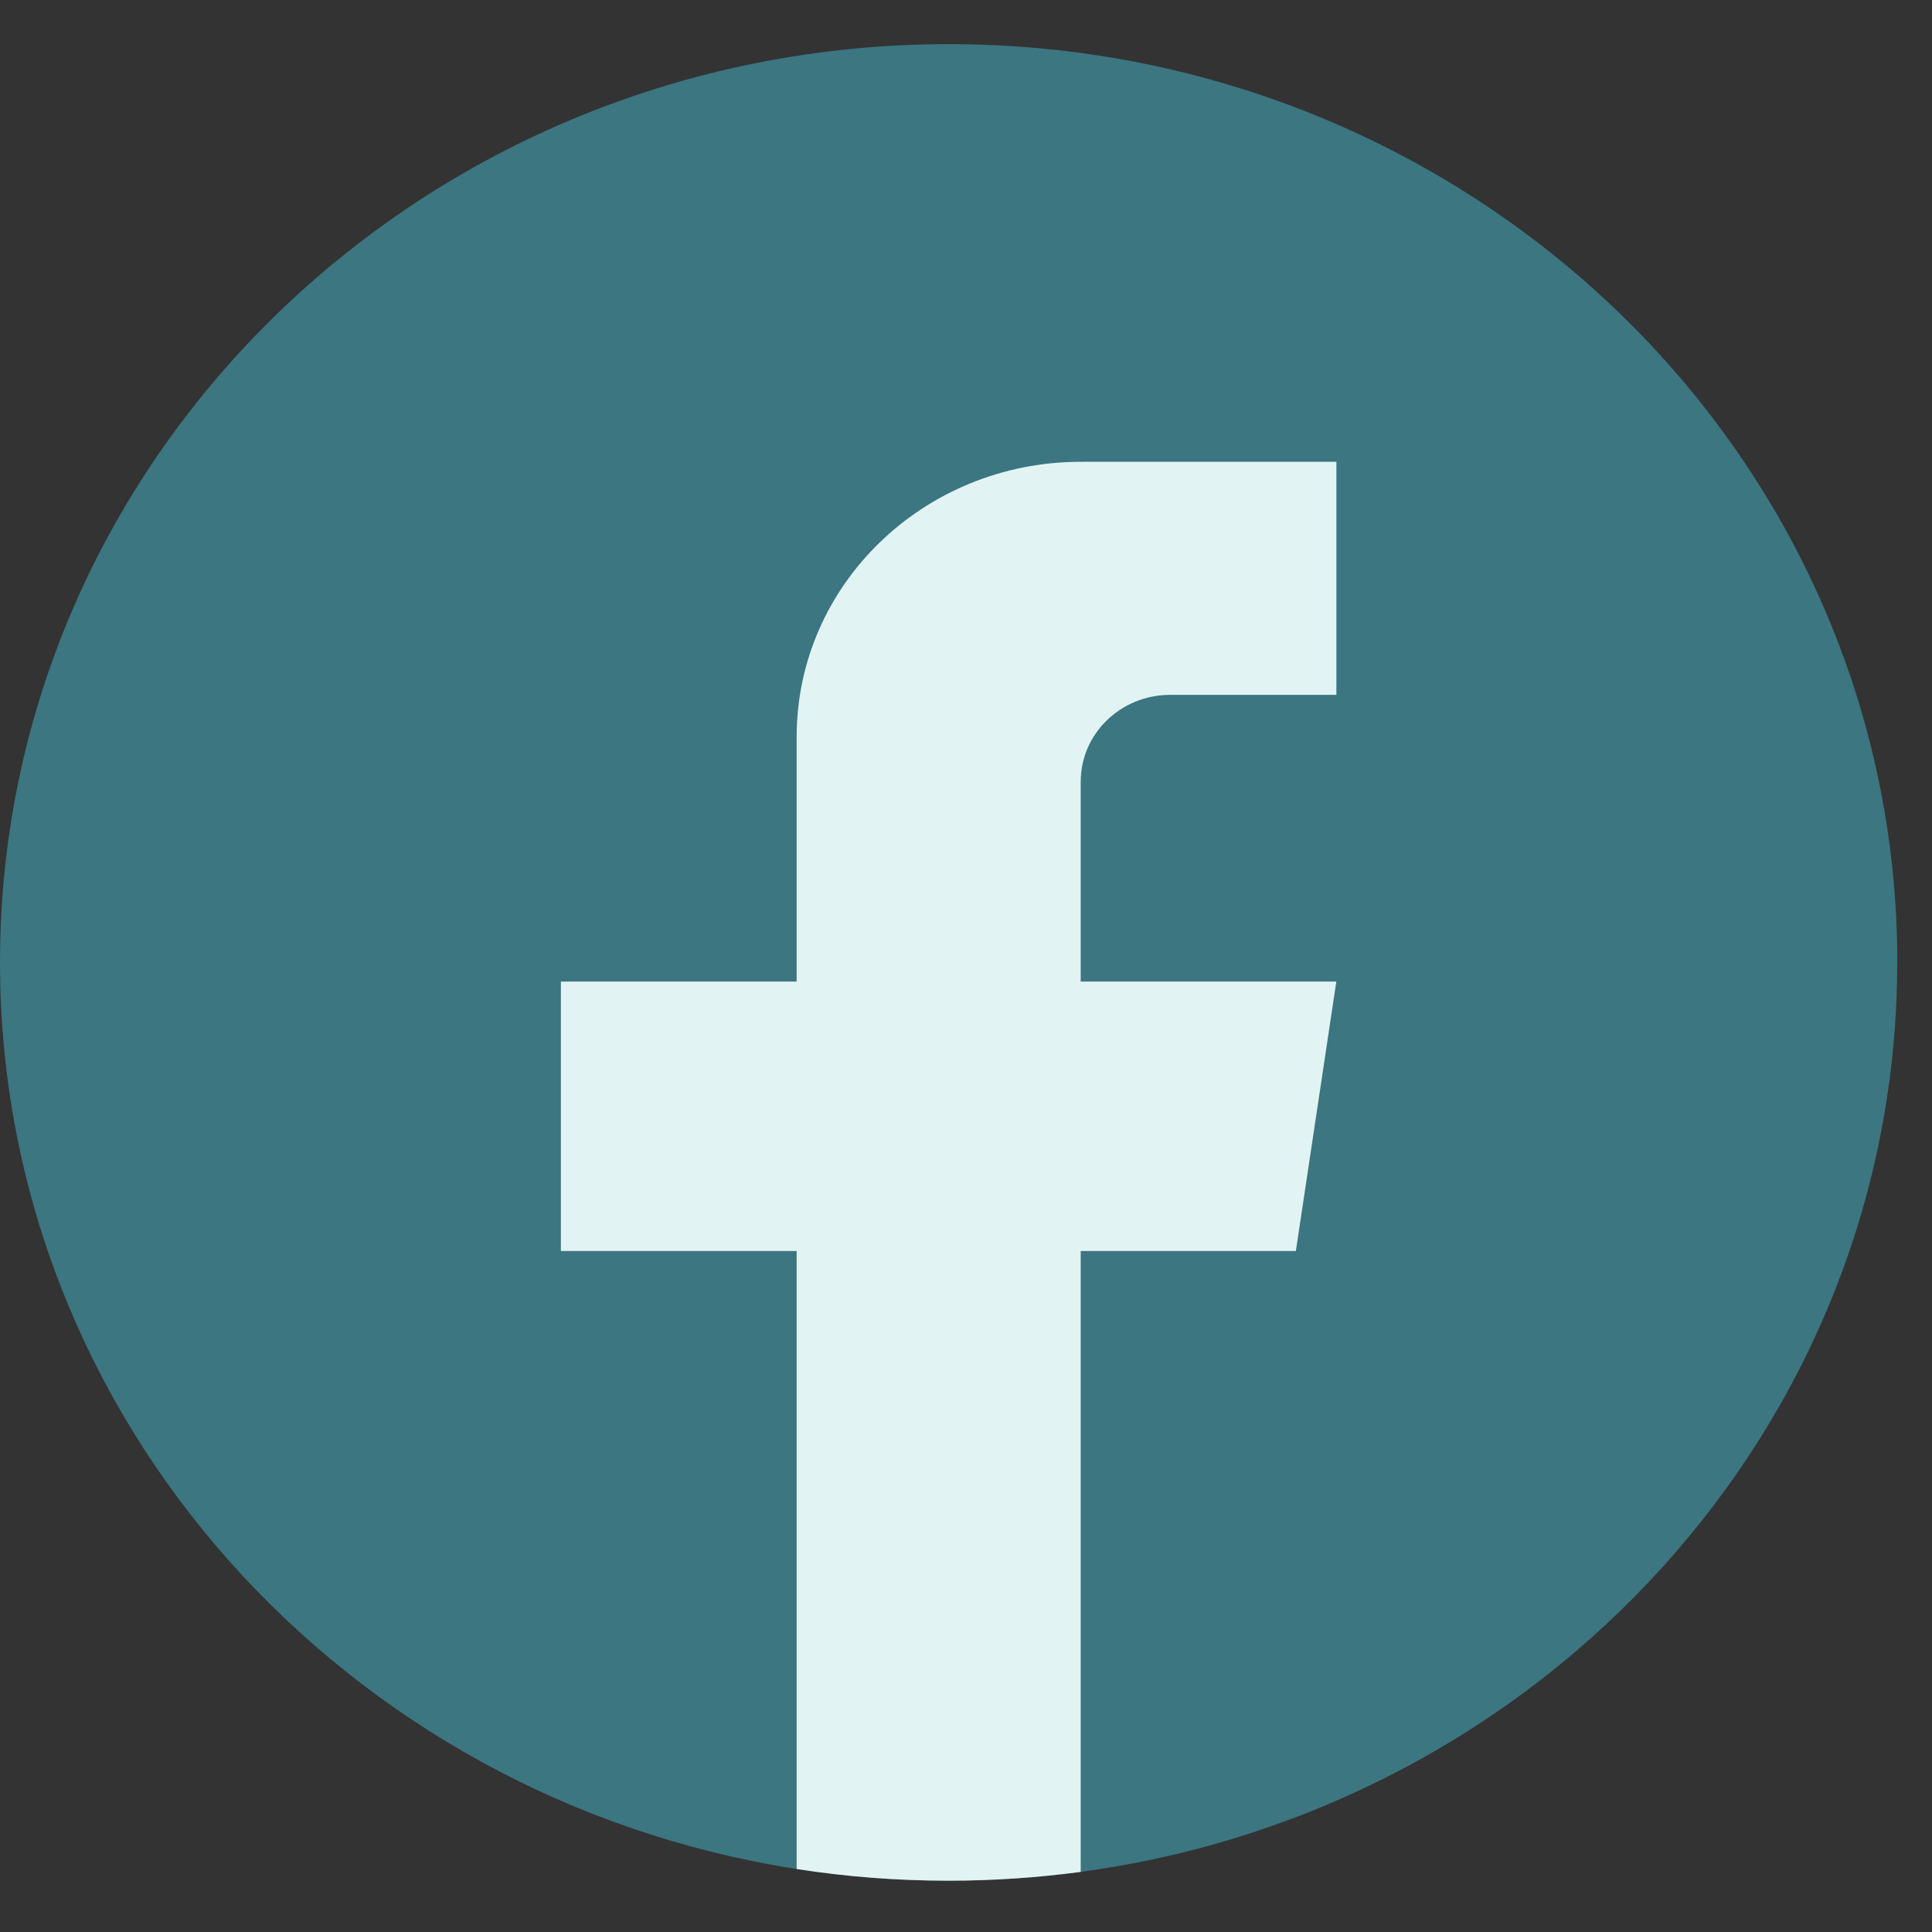
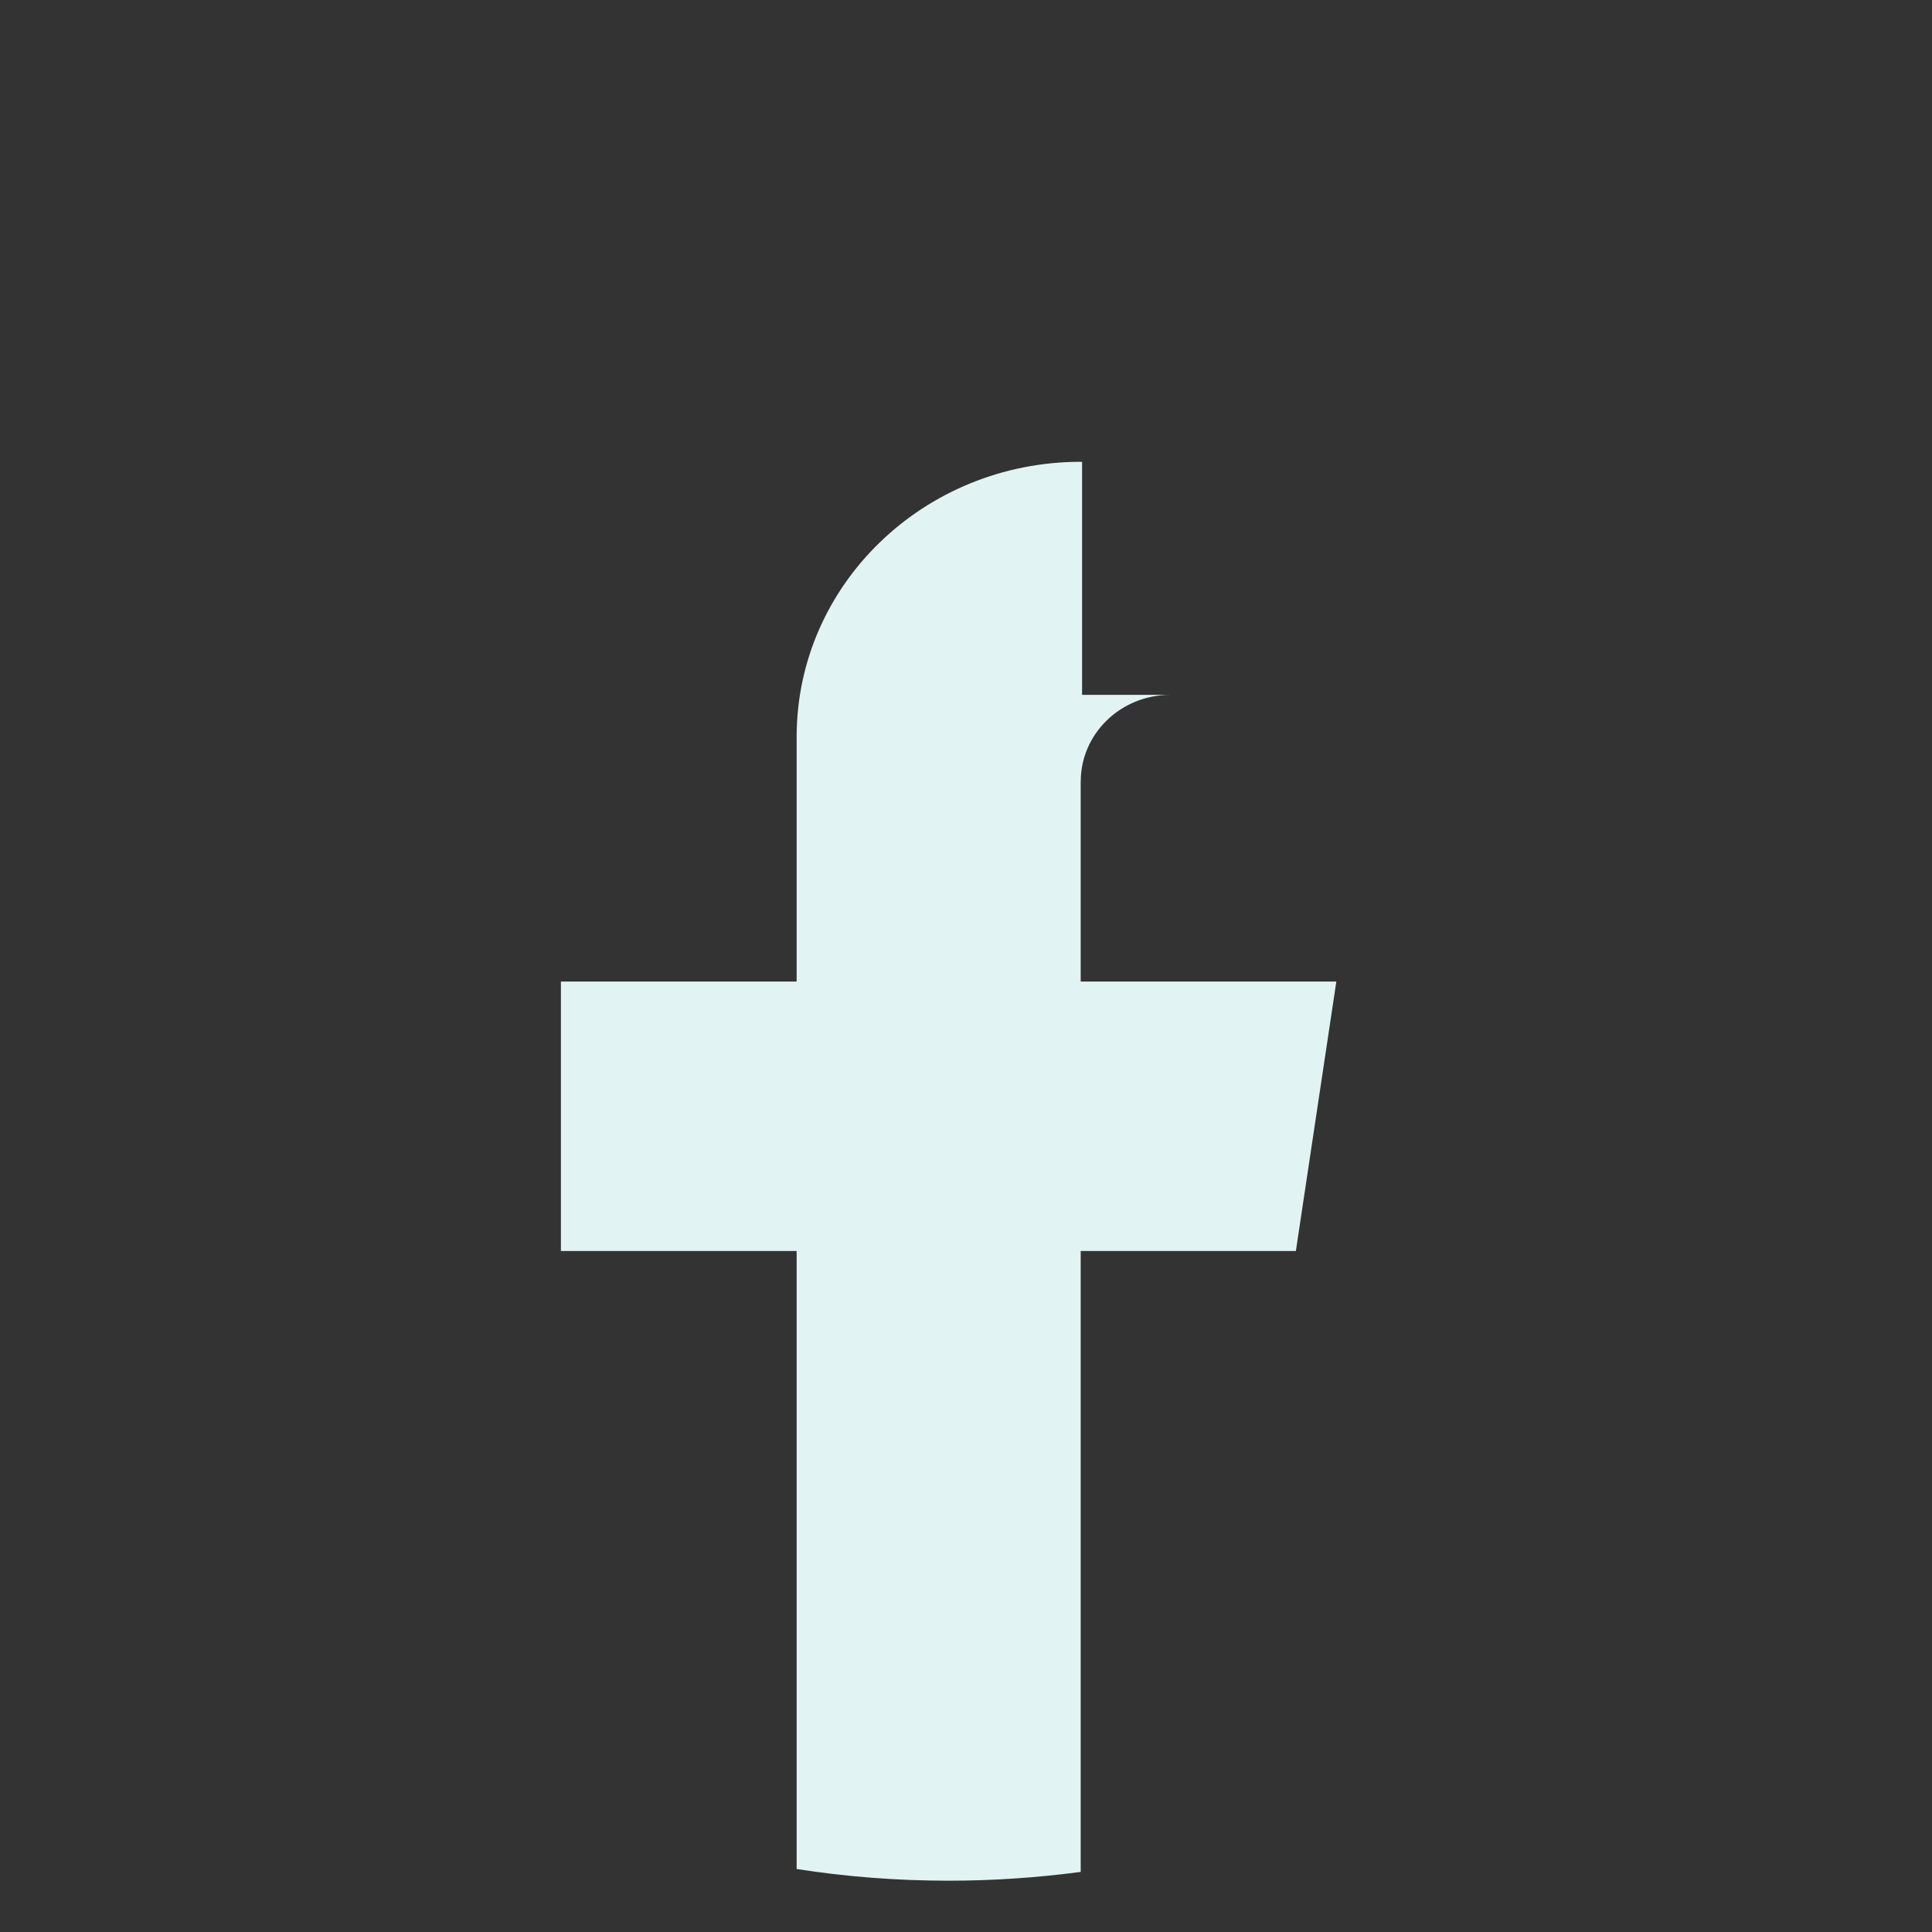
<svg xmlns="http://www.w3.org/2000/svg" width="38" height="38" viewBox="0 0 38 38" fill="none">
  <rect x="0" y="0" width="38" height="38" fill="#333333" stroke="none" />
-   <path d="M37.316 18.93C37.316 28.052 30.33 35.594 21.256 36.817C20.407 36.931 19.539 36.991 18.658 36.991C17.641 36.991 16.642 36.912 15.669 36.761C6.785 35.376 0 27.919 0 18.93C0 8.955 8.354 0.868 18.659 0.868C28.964 0.868 37.318 8.955 37.318 18.93H37.316Z" fill="#3B7681" />
-   <path d="M21.256 15.372V19.306H26.284L25.488 24.606H21.256V36.818C20.407 36.931 19.539 36.991 18.658 36.991C17.641 36.991 16.642 36.913 15.669 36.761V24.606H11.032V19.306H15.669V14.492C15.669 11.505 18.17 9.083 21.257 9.083V9.086C21.266 9.086 21.274 9.083 21.283 9.083H26.285V13.667H23.017C22.045 13.667 21.257 14.43 21.257 15.37L21.256 15.372Z" fill="#E2F3F3" />
+   <path d="M21.256 15.372V19.306H26.284L25.488 24.606H21.256V36.818C20.407 36.931 19.539 36.991 18.658 36.991C17.641 36.991 16.642 36.913 15.669 36.761V24.606H11.032V19.306H15.669V14.492C15.669 11.505 18.17 9.083 21.257 9.083V9.086C21.266 9.086 21.274 9.083 21.283 9.083V13.667H23.017C22.045 13.667 21.257 14.43 21.257 15.37L21.256 15.372Z" fill="#E2F3F3" />
</svg>